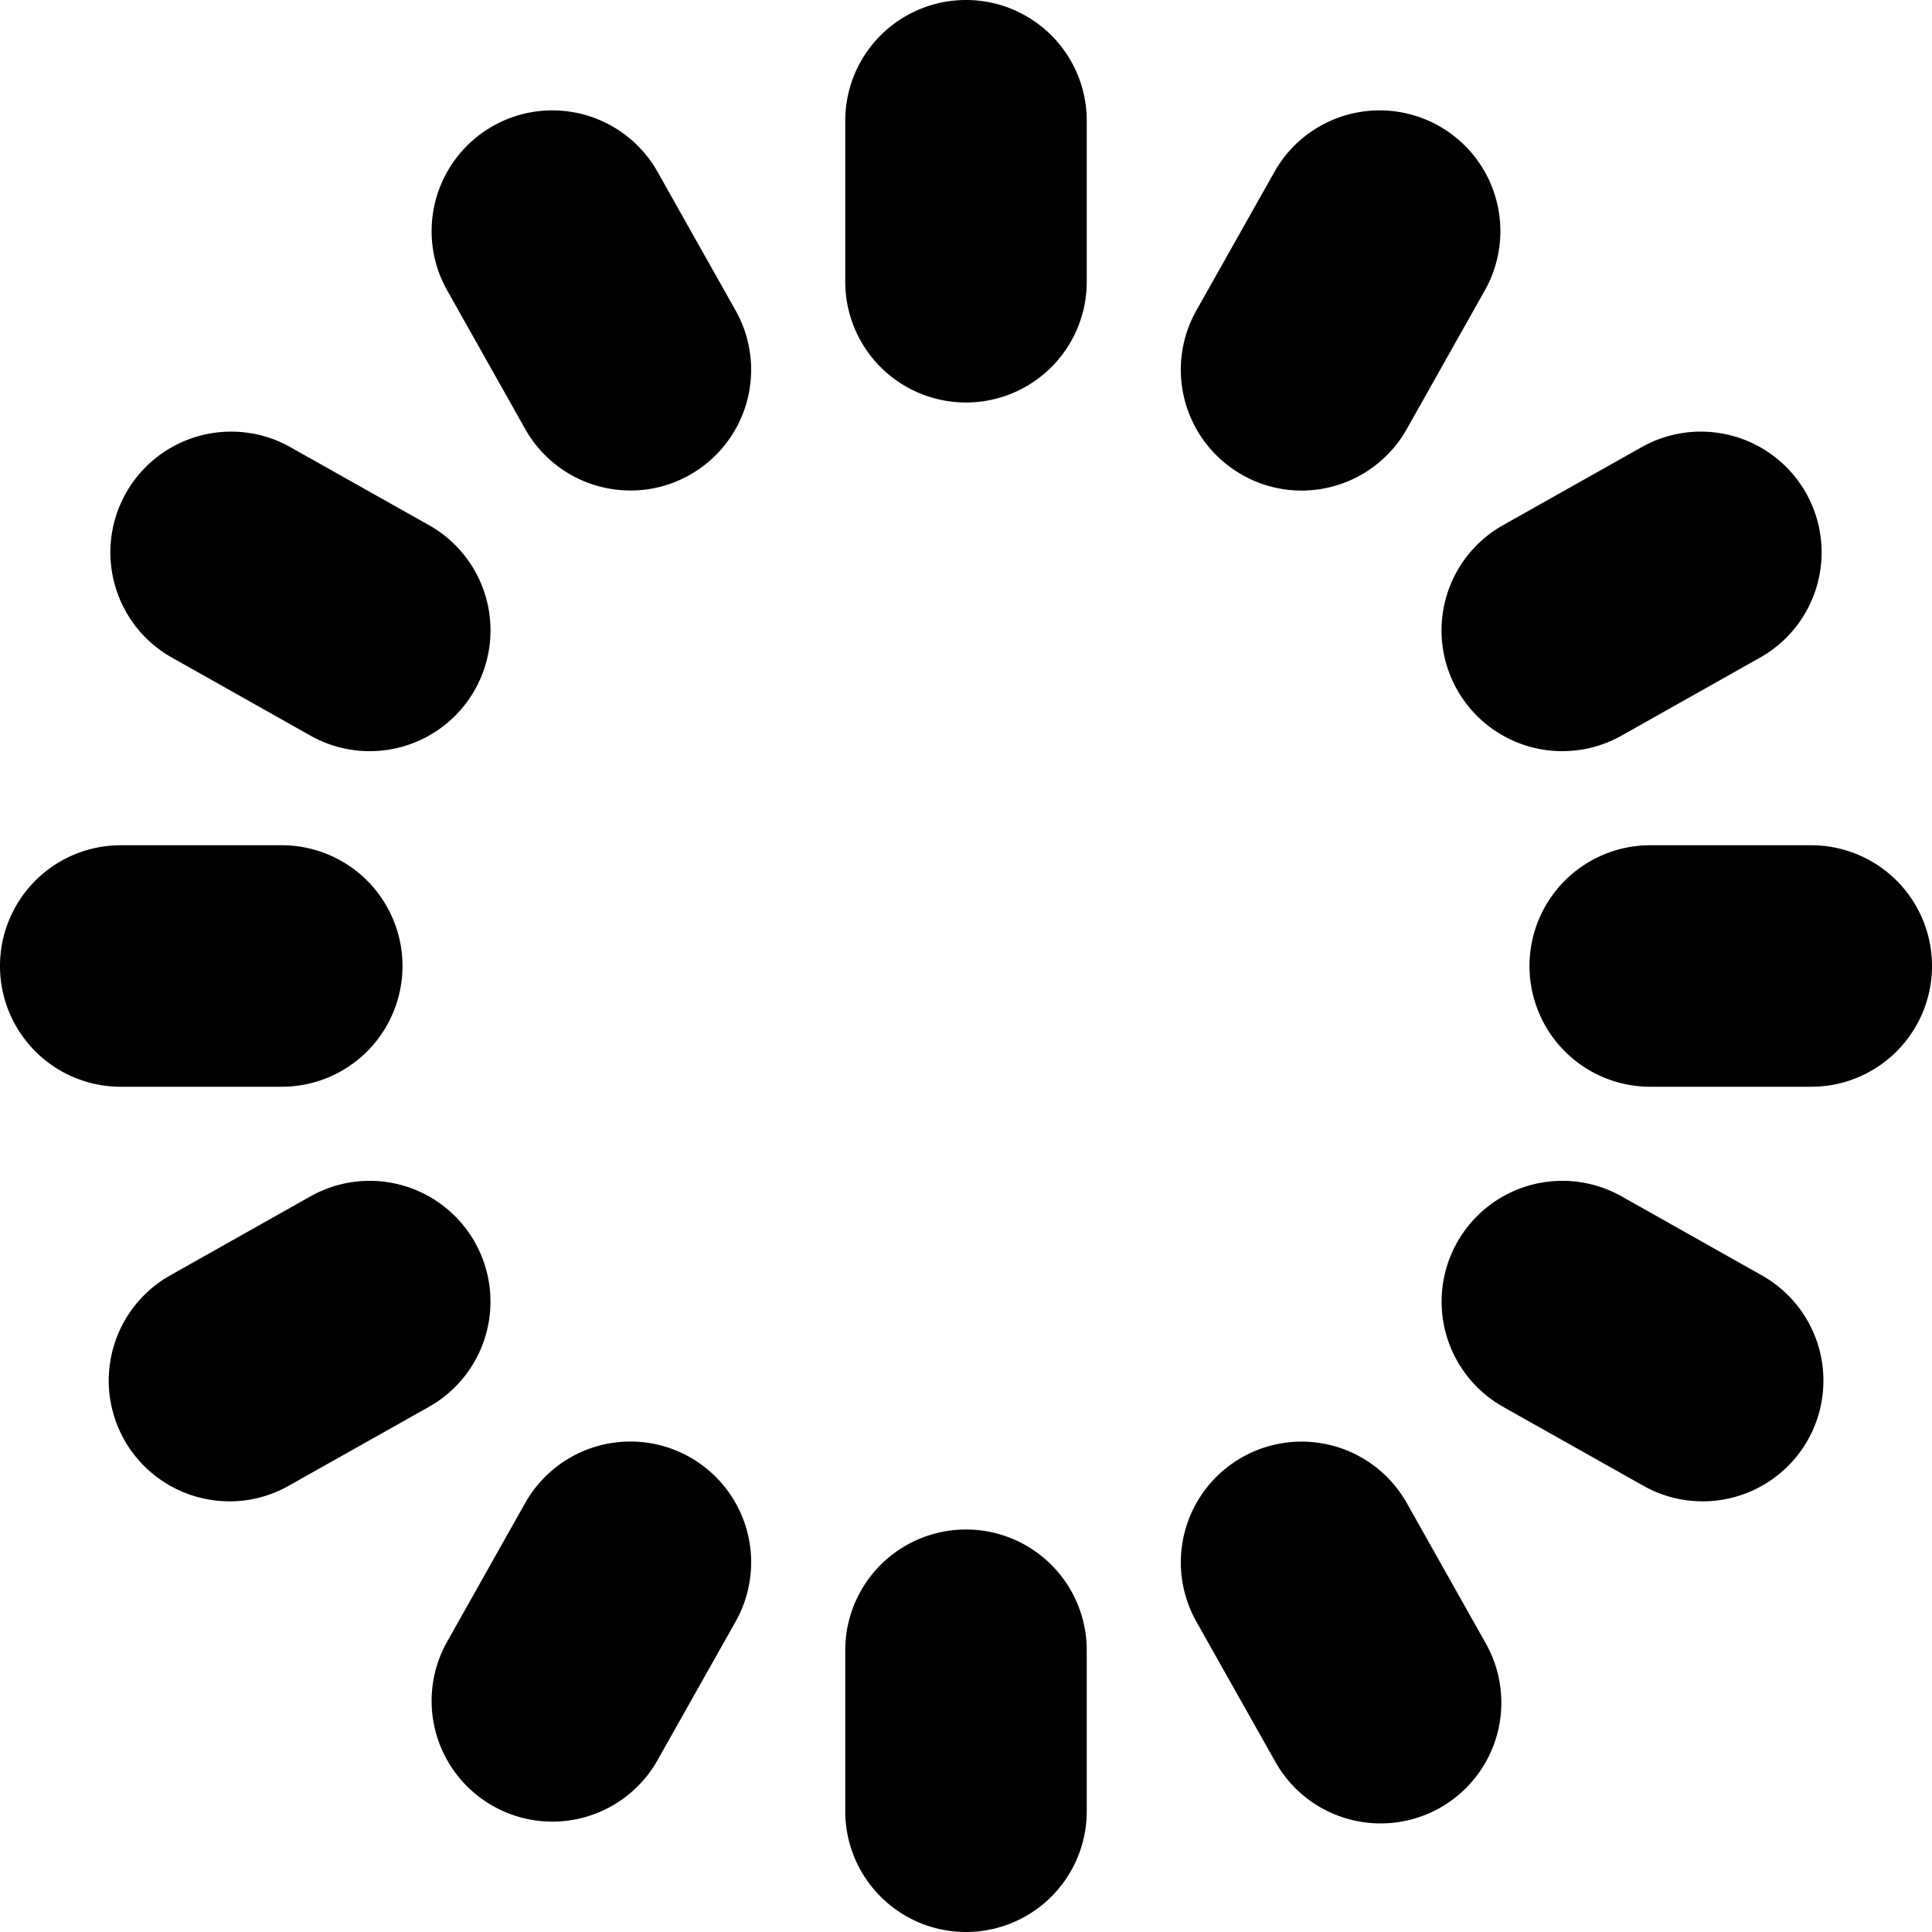
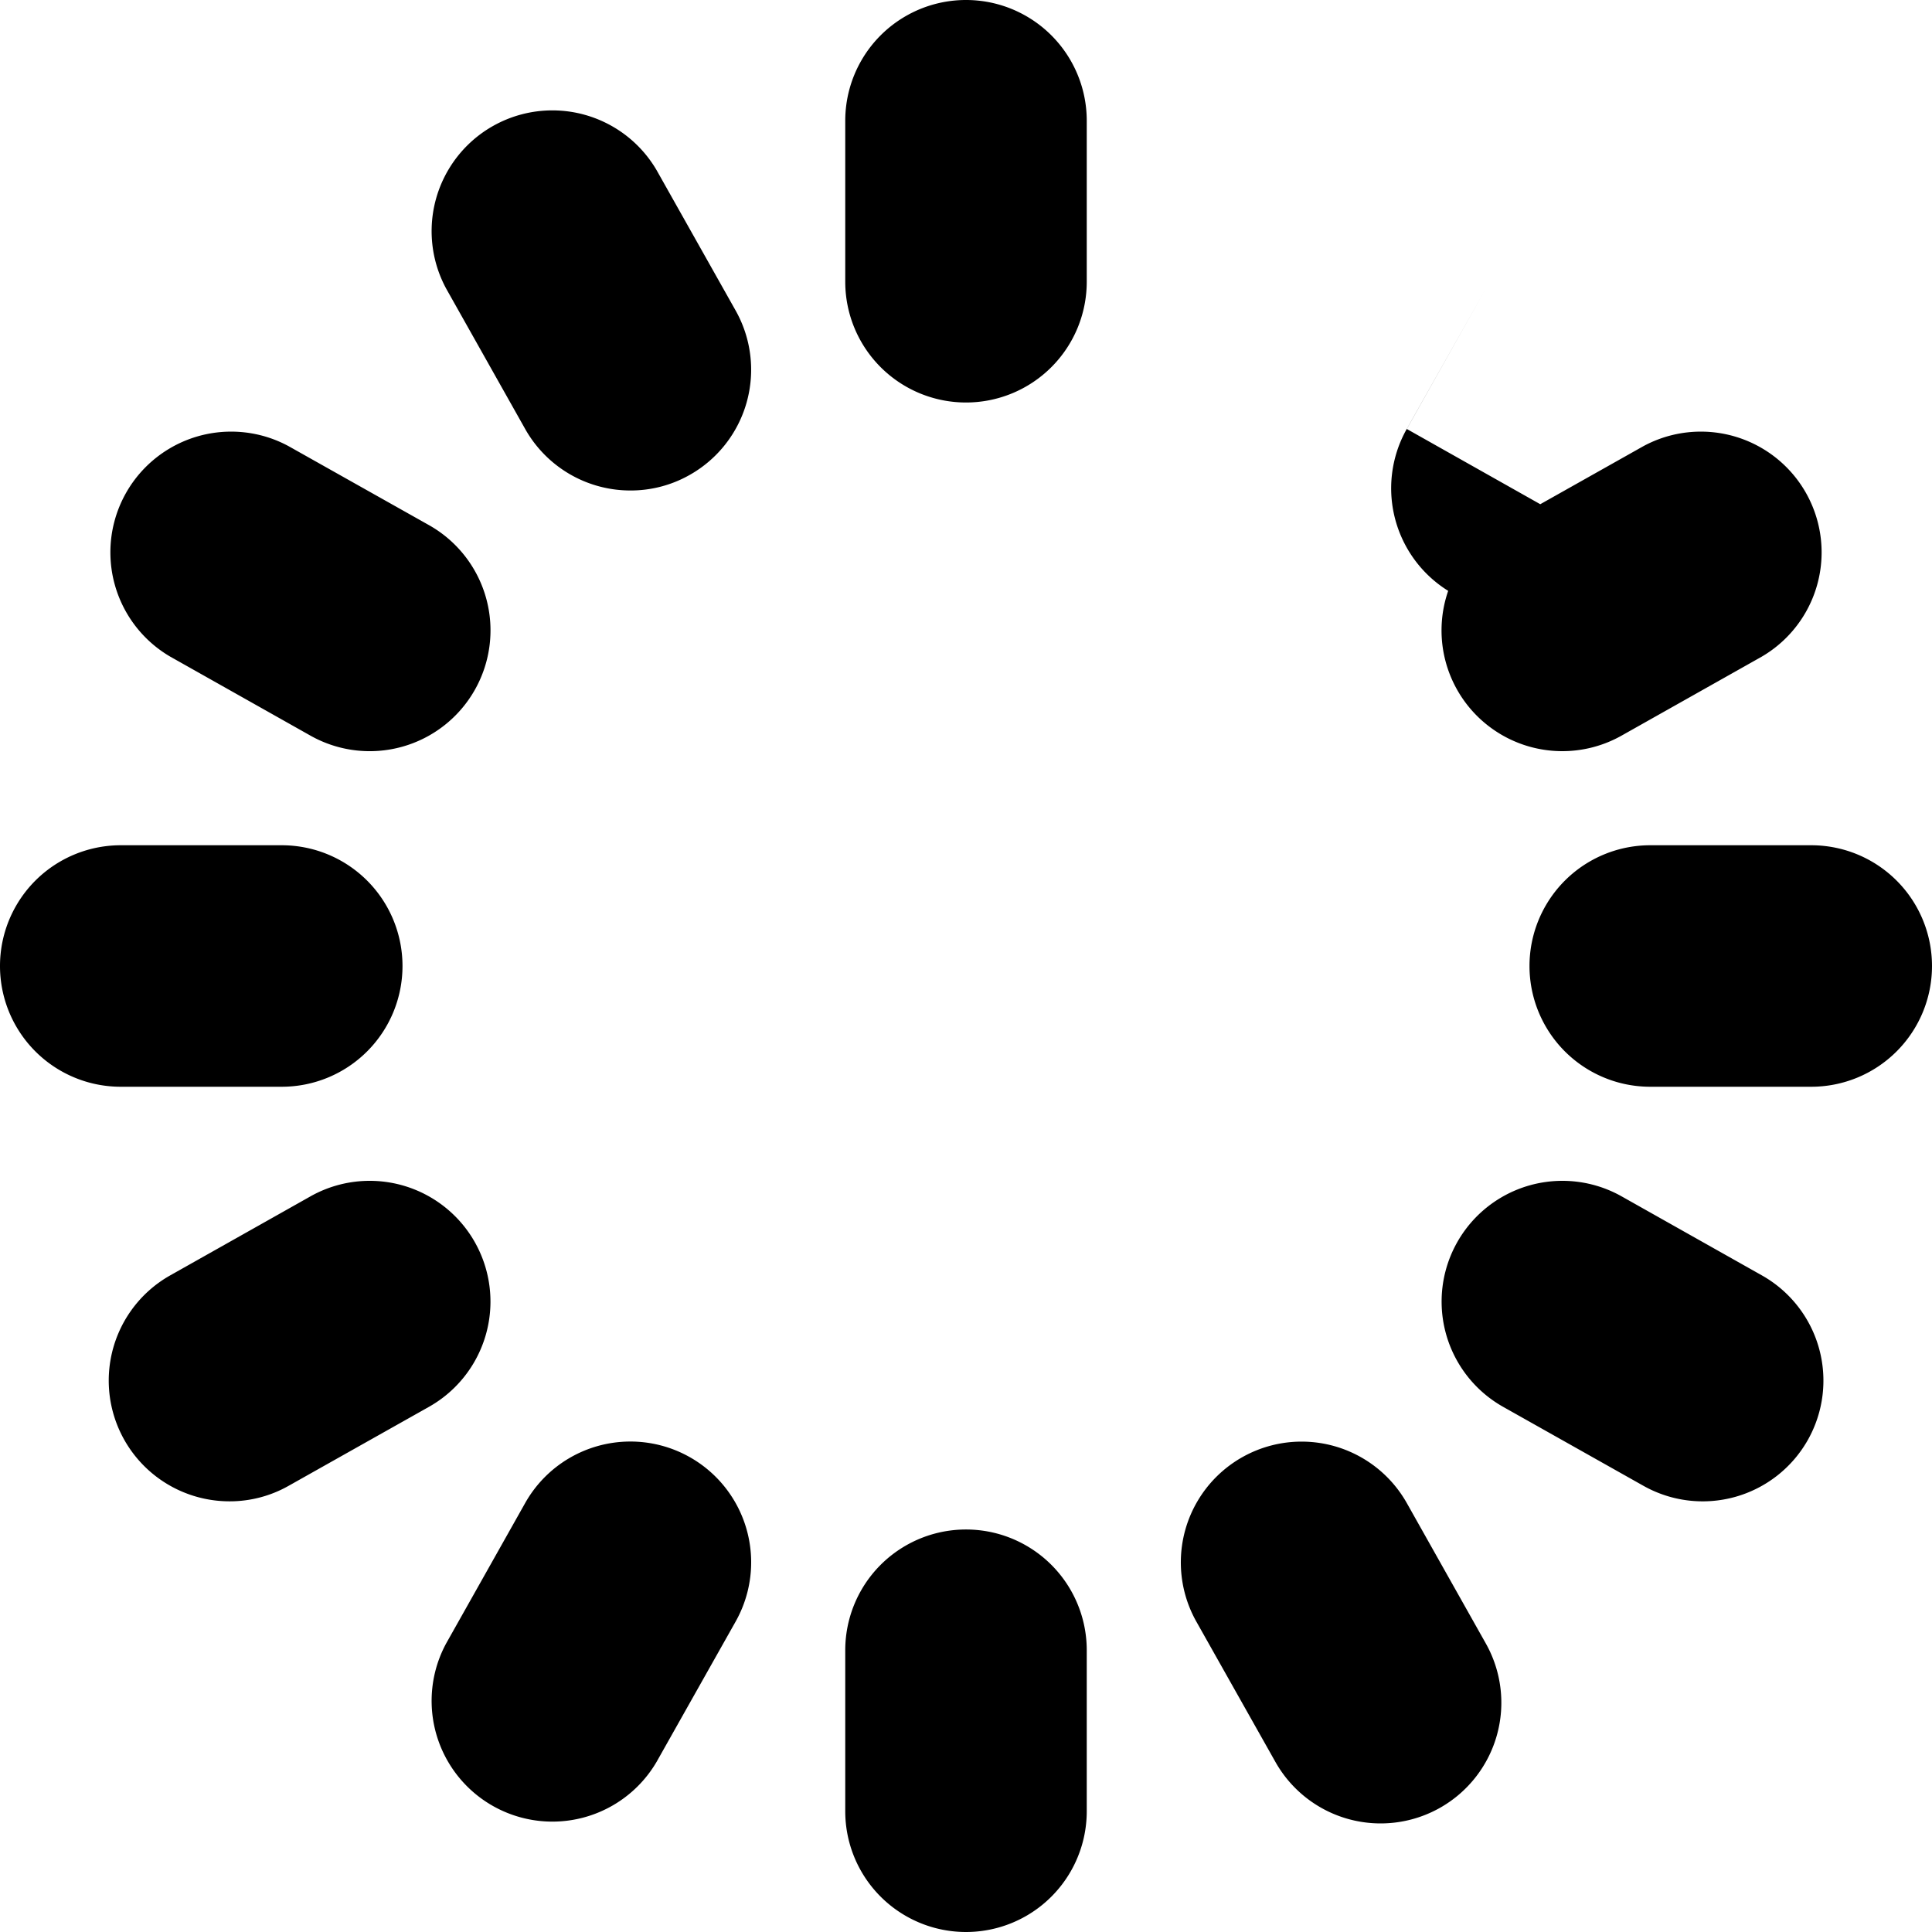
<svg xmlns="http://www.w3.org/2000/svg" id="Layer_1" height="512" viewBox="0 0 24 24" width="512" data-name="Layer 1">
-   <path d="m12 5a1.5 1.5 0 0 1 -1.5-1.5v-2a1.5 1.5 0 0 1 3 0v2a1.5 1.5 0 0 1 -1.5 1.5zm1.5 17.5v-2a1.5 1.5 0 0 0 -3 0v2a1.5 1.5 0 0 0 3 0zm-8.5-10.5a1.5 1.5 0 0 0 -1.5-1.5h-2a1.5 1.5 0 0 0 0 3h2a1.5 1.5 0 0 0 1.5-1.5zm19 0a1.5 1.5 0 0 0 -1.5-1.5h-2a1.5 1.5 0 0 0 0 3h2a1.5 1.5 0 0 0 1.5-1.5zm-6.524-6.671.981-1.743a1.5 1.5 0 0 0 -2.613-1.473l-.982 1.743a1.5 1.5 0 0 0 .571 2.044 1.484 1.484 0 0 0 .735.194 1.5 1.5 0 0 0 1.308-.765zm-9.32 16.558.982-1.743a1.5 1.5 0 0 0 -2.614-1.473l-.981 1.743a1.5 1.5 0 0 0 2.613 1.473zm-2.256-13.32a1.5 1.5 0 0 0 -.57-2.043l-1.744-.981a1.5 1.5 0 0 0 -1.473 2.613l1.743.982a1.5 1.5 0 0 0 2.044-.571zm16.558 9.32a1.5 1.5 0 0 0 -.57-2.043l-1.743-.982a1.5 1.5 0 0 0 -1.473 2.614l1.743.981a1.5 1.5 0 0 0 2.043-.57zm-13.891-11.987a1.5 1.5 0 0 0 .571-2.043l-.982-1.744a1.5 1.5 0 0 0 -2.613 1.473l.981 1.743a1.5 1.5 0 0 0 1.308.764 1.484 1.484 0 0 0 .735-.193zm9.32 16.558a1.5 1.5 0 0 0 .57-2.043l-.981-1.743a1.5 1.5 0 0 0 -2.614 1.473l.982 1.743a1.5 1.5 0 0 0 2.043.57zm2.257-13.32 1.743-.982a1.5 1.5 0 0 0 -1.473-2.613l-1.743.981a1.5 1.5 0 0 0 1.473 2.614zm-16.558 9.319 1.743-.981a1.5 1.5 0 0 0 -1.473-2.614l-1.743.982a1.5 1.5 0 0 0 .738 2.806 1.483 1.483 0 0 0 .735-.193z" />
+   <path d="m12 5a1.5 1.5 0 0 1 -1.5-1.5v-2a1.5 1.5 0 0 1 3 0v2a1.5 1.5 0 0 1 -1.5 1.5zm1.5 17.5v-2a1.5 1.5 0 0 0 -3 0v2a1.5 1.5 0 0 0 3 0zm-8.5-10.5a1.5 1.5 0 0 0 -1.5-1.5h-2a1.5 1.5 0 0 0 0 3h2a1.5 1.5 0 0 0 1.5-1.5zm19 0a1.5 1.5 0 0 0 -1.5-1.5h-2a1.5 1.5 0 0 0 0 3h2a1.5 1.5 0 0 0 1.5-1.5zm-6.524-6.671.981-1.743l-.982 1.743a1.5 1.5 0 0 0 .571 2.044 1.484 1.484 0 0 0 .735.194 1.5 1.5 0 0 0 1.308-.765zm-9.32 16.558.982-1.743a1.5 1.5 0 0 0 -2.614-1.473l-.981 1.743a1.5 1.5 0 0 0 2.613 1.473zm-2.256-13.32a1.5 1.5 0 0 0 -.57-2.043l-1.744-.981a1.5 1.5 0 0 0 -1.473 2.613l1.743.982a1.5 1.5 0 0 0 2.044-.571zm16.558 9.32a1.5 1.5 0 0 0 -.57-2.043l-1.743-.982a1.5 1.5 0 0 0 -1.473 2.614l1.743.981a1.5 1.5 0 0 0 2.043-.57zm-13.891-11.987a1.5 1.5 0 0 0 .571-2.043l-.982-1.744a1.5 1.5 0 0 0 -2.613 1.473l.981 1.743a1.5 1.5 0 0 0 1.308.764 1.484 1.484 0 0 0 .735-.193zm9.32 16.558a1.5 1.5 0 0 0 .57-2.043l-.981-1.743a1.5 1.5 0 0 0 -2.614 1.473l.982 1.743a1.5 1.5 0 0 0 2.043.57zm2.257-13.32 1.743-.982a1.5 1.5 0 0 0 -1.473-2.613l-1.743.981a1.5 1.5 0 0 0 1.473 2.614zm-16.558 9.319 1.743-.981a1.5 1.5 0 0 0 -1.473-2.614l-1.743.982a1.5 1.5 0 0 0 .738 2.806 1.483 1.483 0 0 0 .735-.193z" />
</svg>